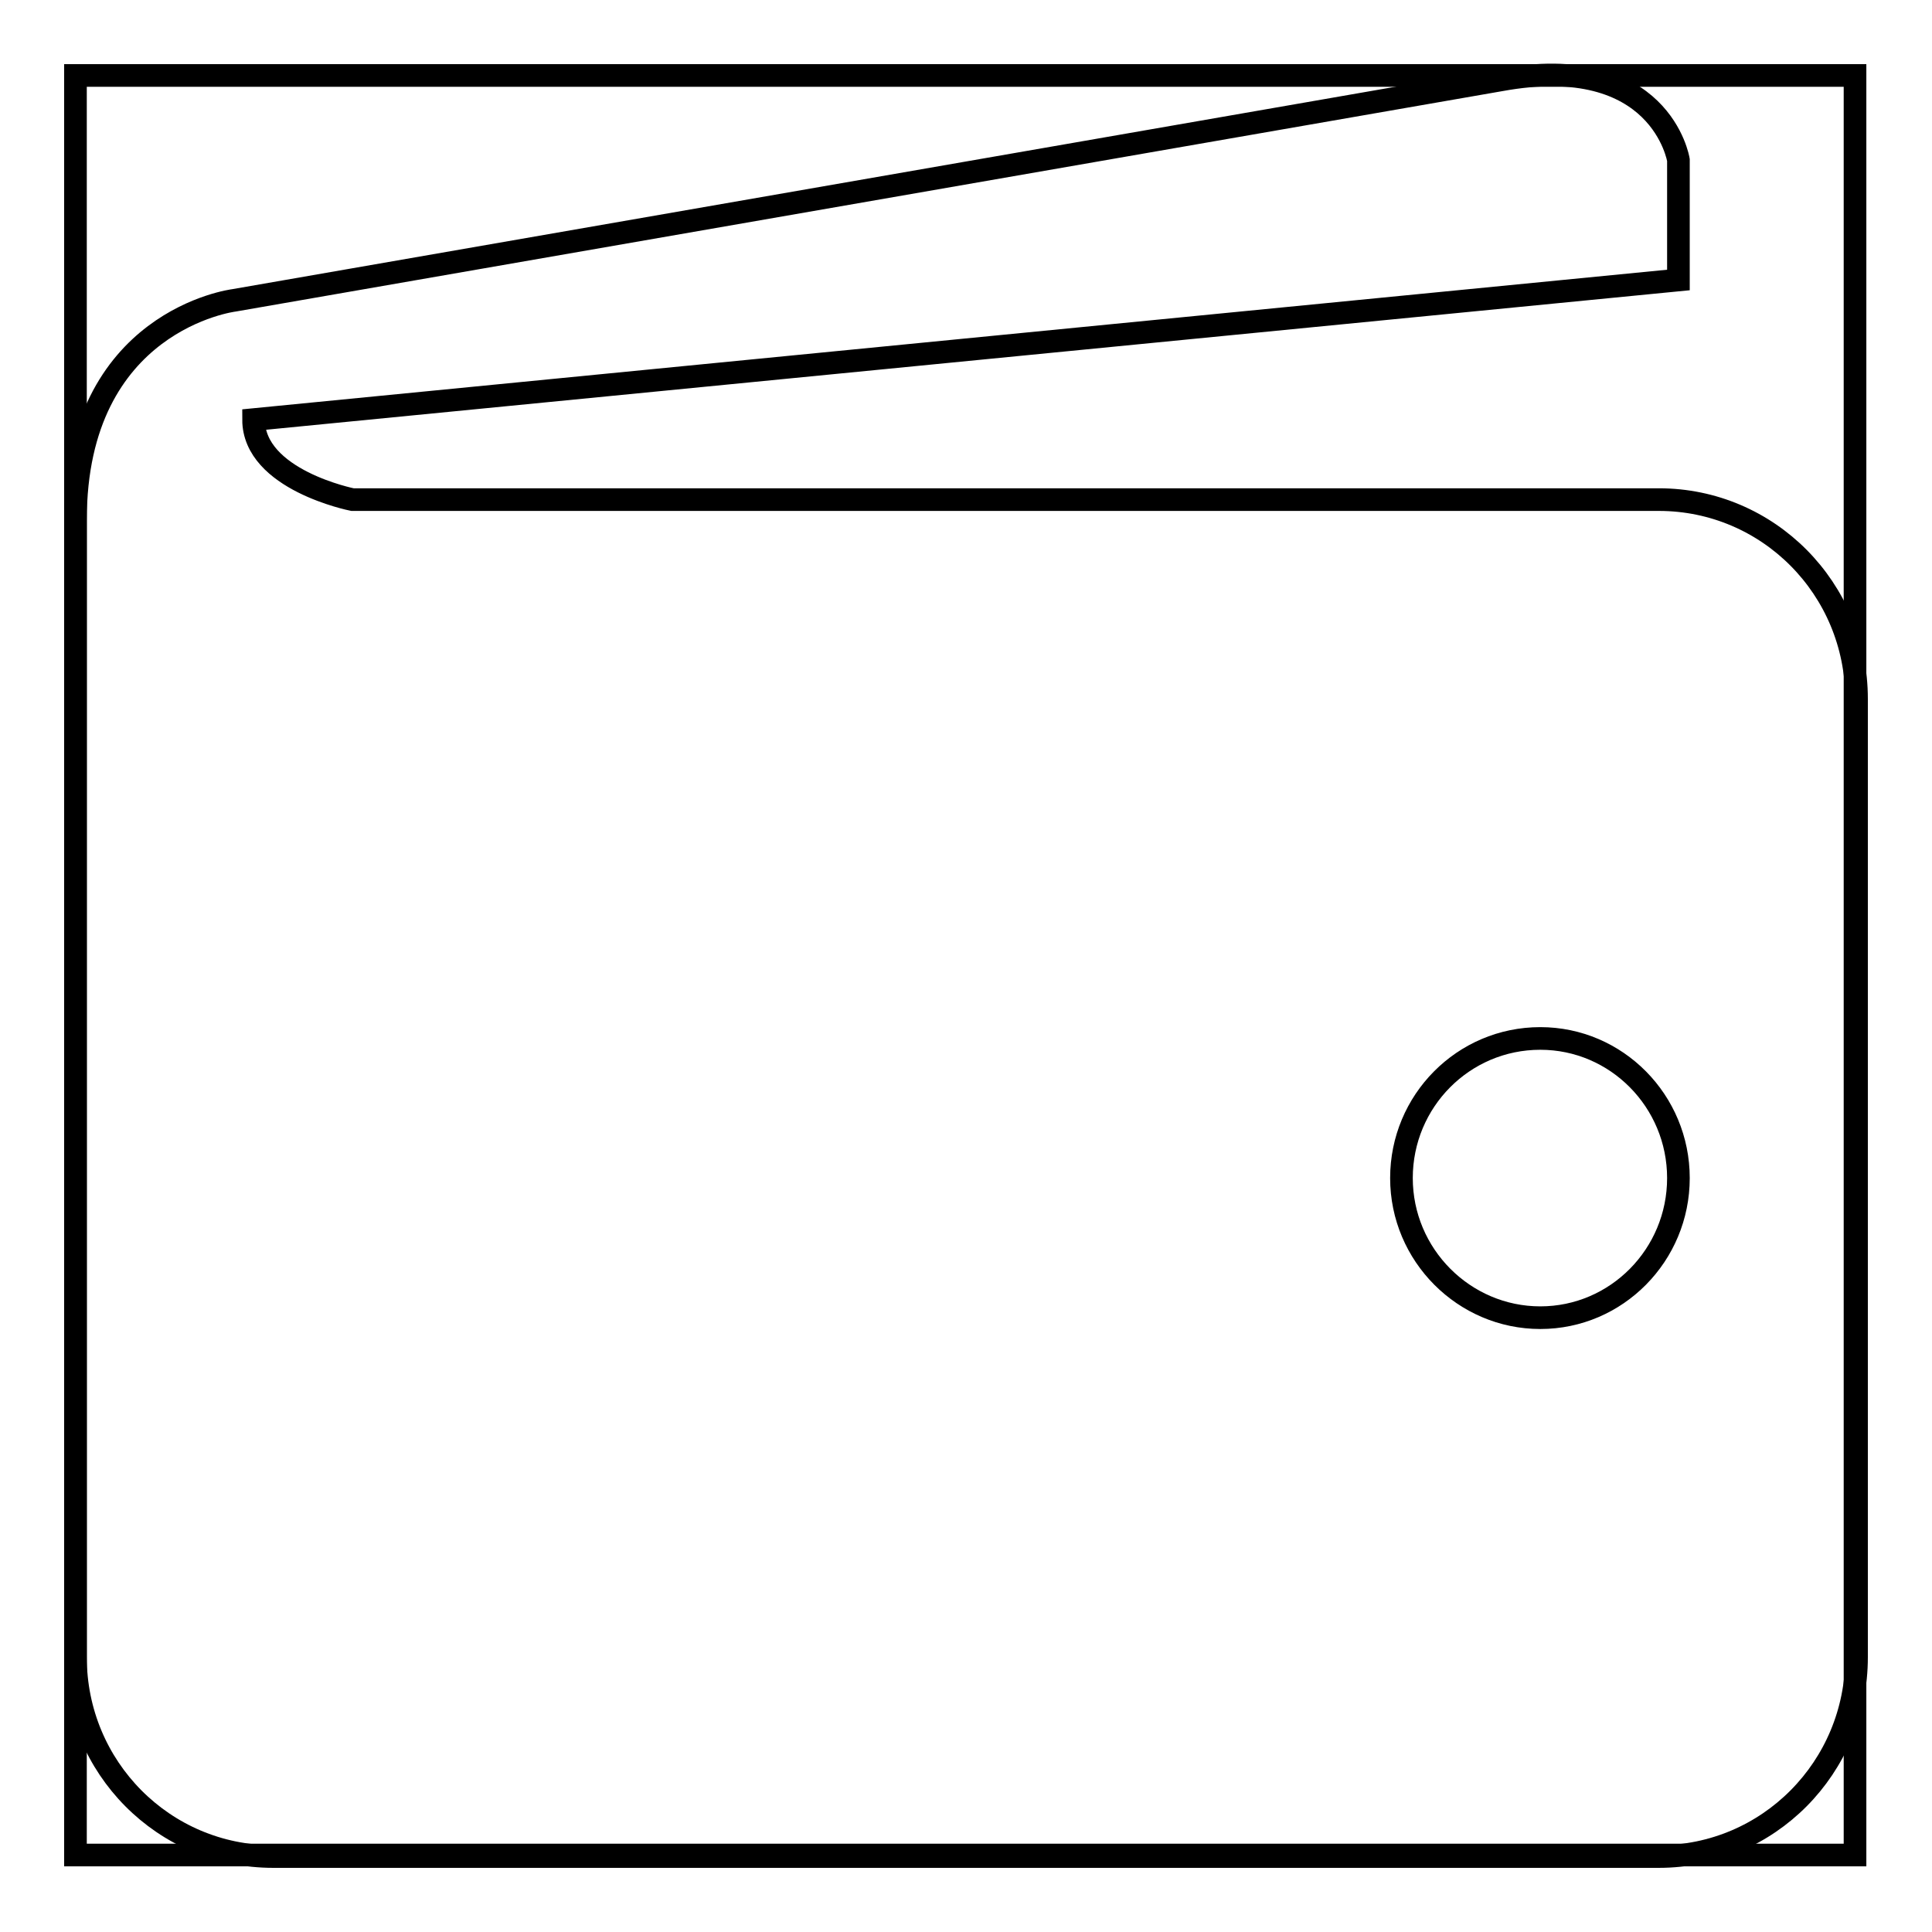
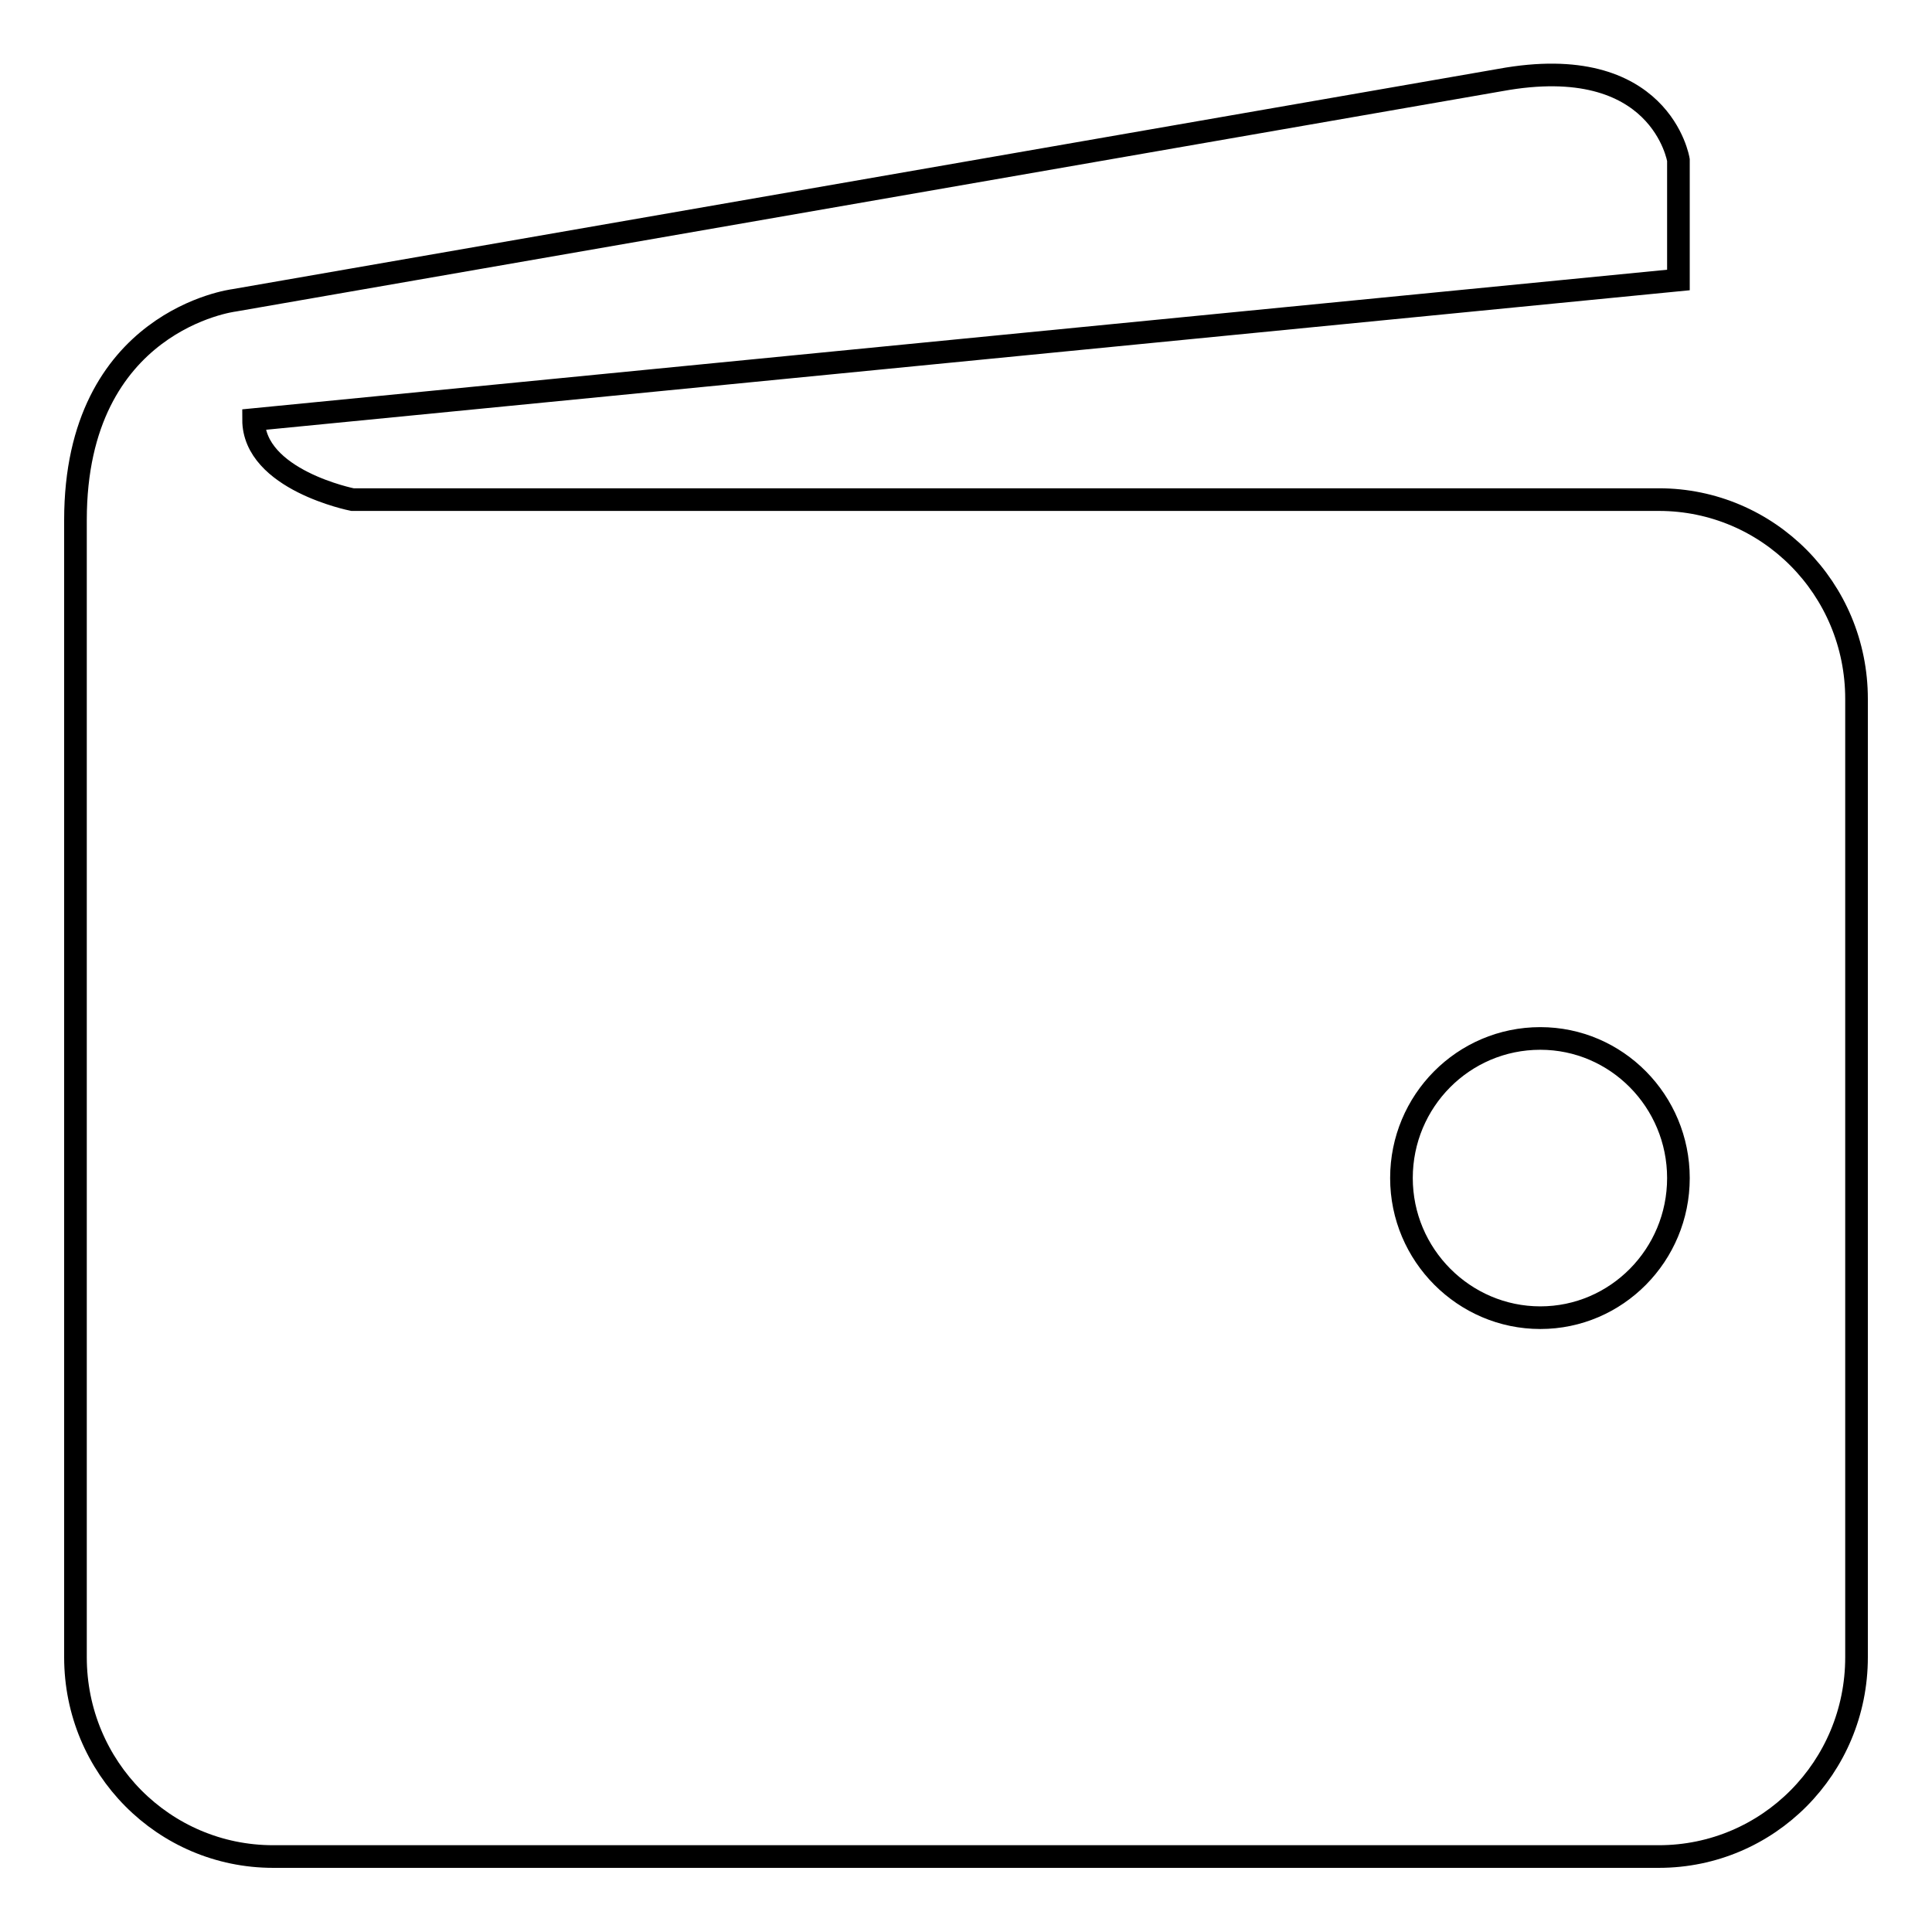
<svg xmlns="http://www.w3.org/2000/svg" version="1.1" x="0px" y="0px" viewBox="0 0 256 256" enable-background="new 0 0 256 256" xml:space="preserve">
  <g>
    <g>
-       <path stroke-width="3" fill-opacity="0" stroke="#000000" d="M10,10h235.8v235.8H10V10z" />
      <path stroke-width="3" fill-opacity="0" stroke="#000000" d="M219.8,66.2H46.7c0,0-13.1-2.6-13.1-10.6l188.8-18.5V21.2c0,0-2.3-14.5-23.6-10.6L31,39.8c0,0-21,2.6-21,29.1v150.7c0,14.6,11.7,26.4,26.2,26.4h183.6c14.5,0,26.2-11.8,26.2-26.4V92.6C246,78,234.3,66.2,219.8,66.2z M204.1,174.6c-10.1,0-18.4-8.3-18.4-18.5c0-10.2,8.2-18.5,18.4-18.5c10.1,0,18.3,8.3,18.3,18.5C222.4,166.3,214.2,174.6,204.1,174.6z" />
    </g>
  </g>
</svg>